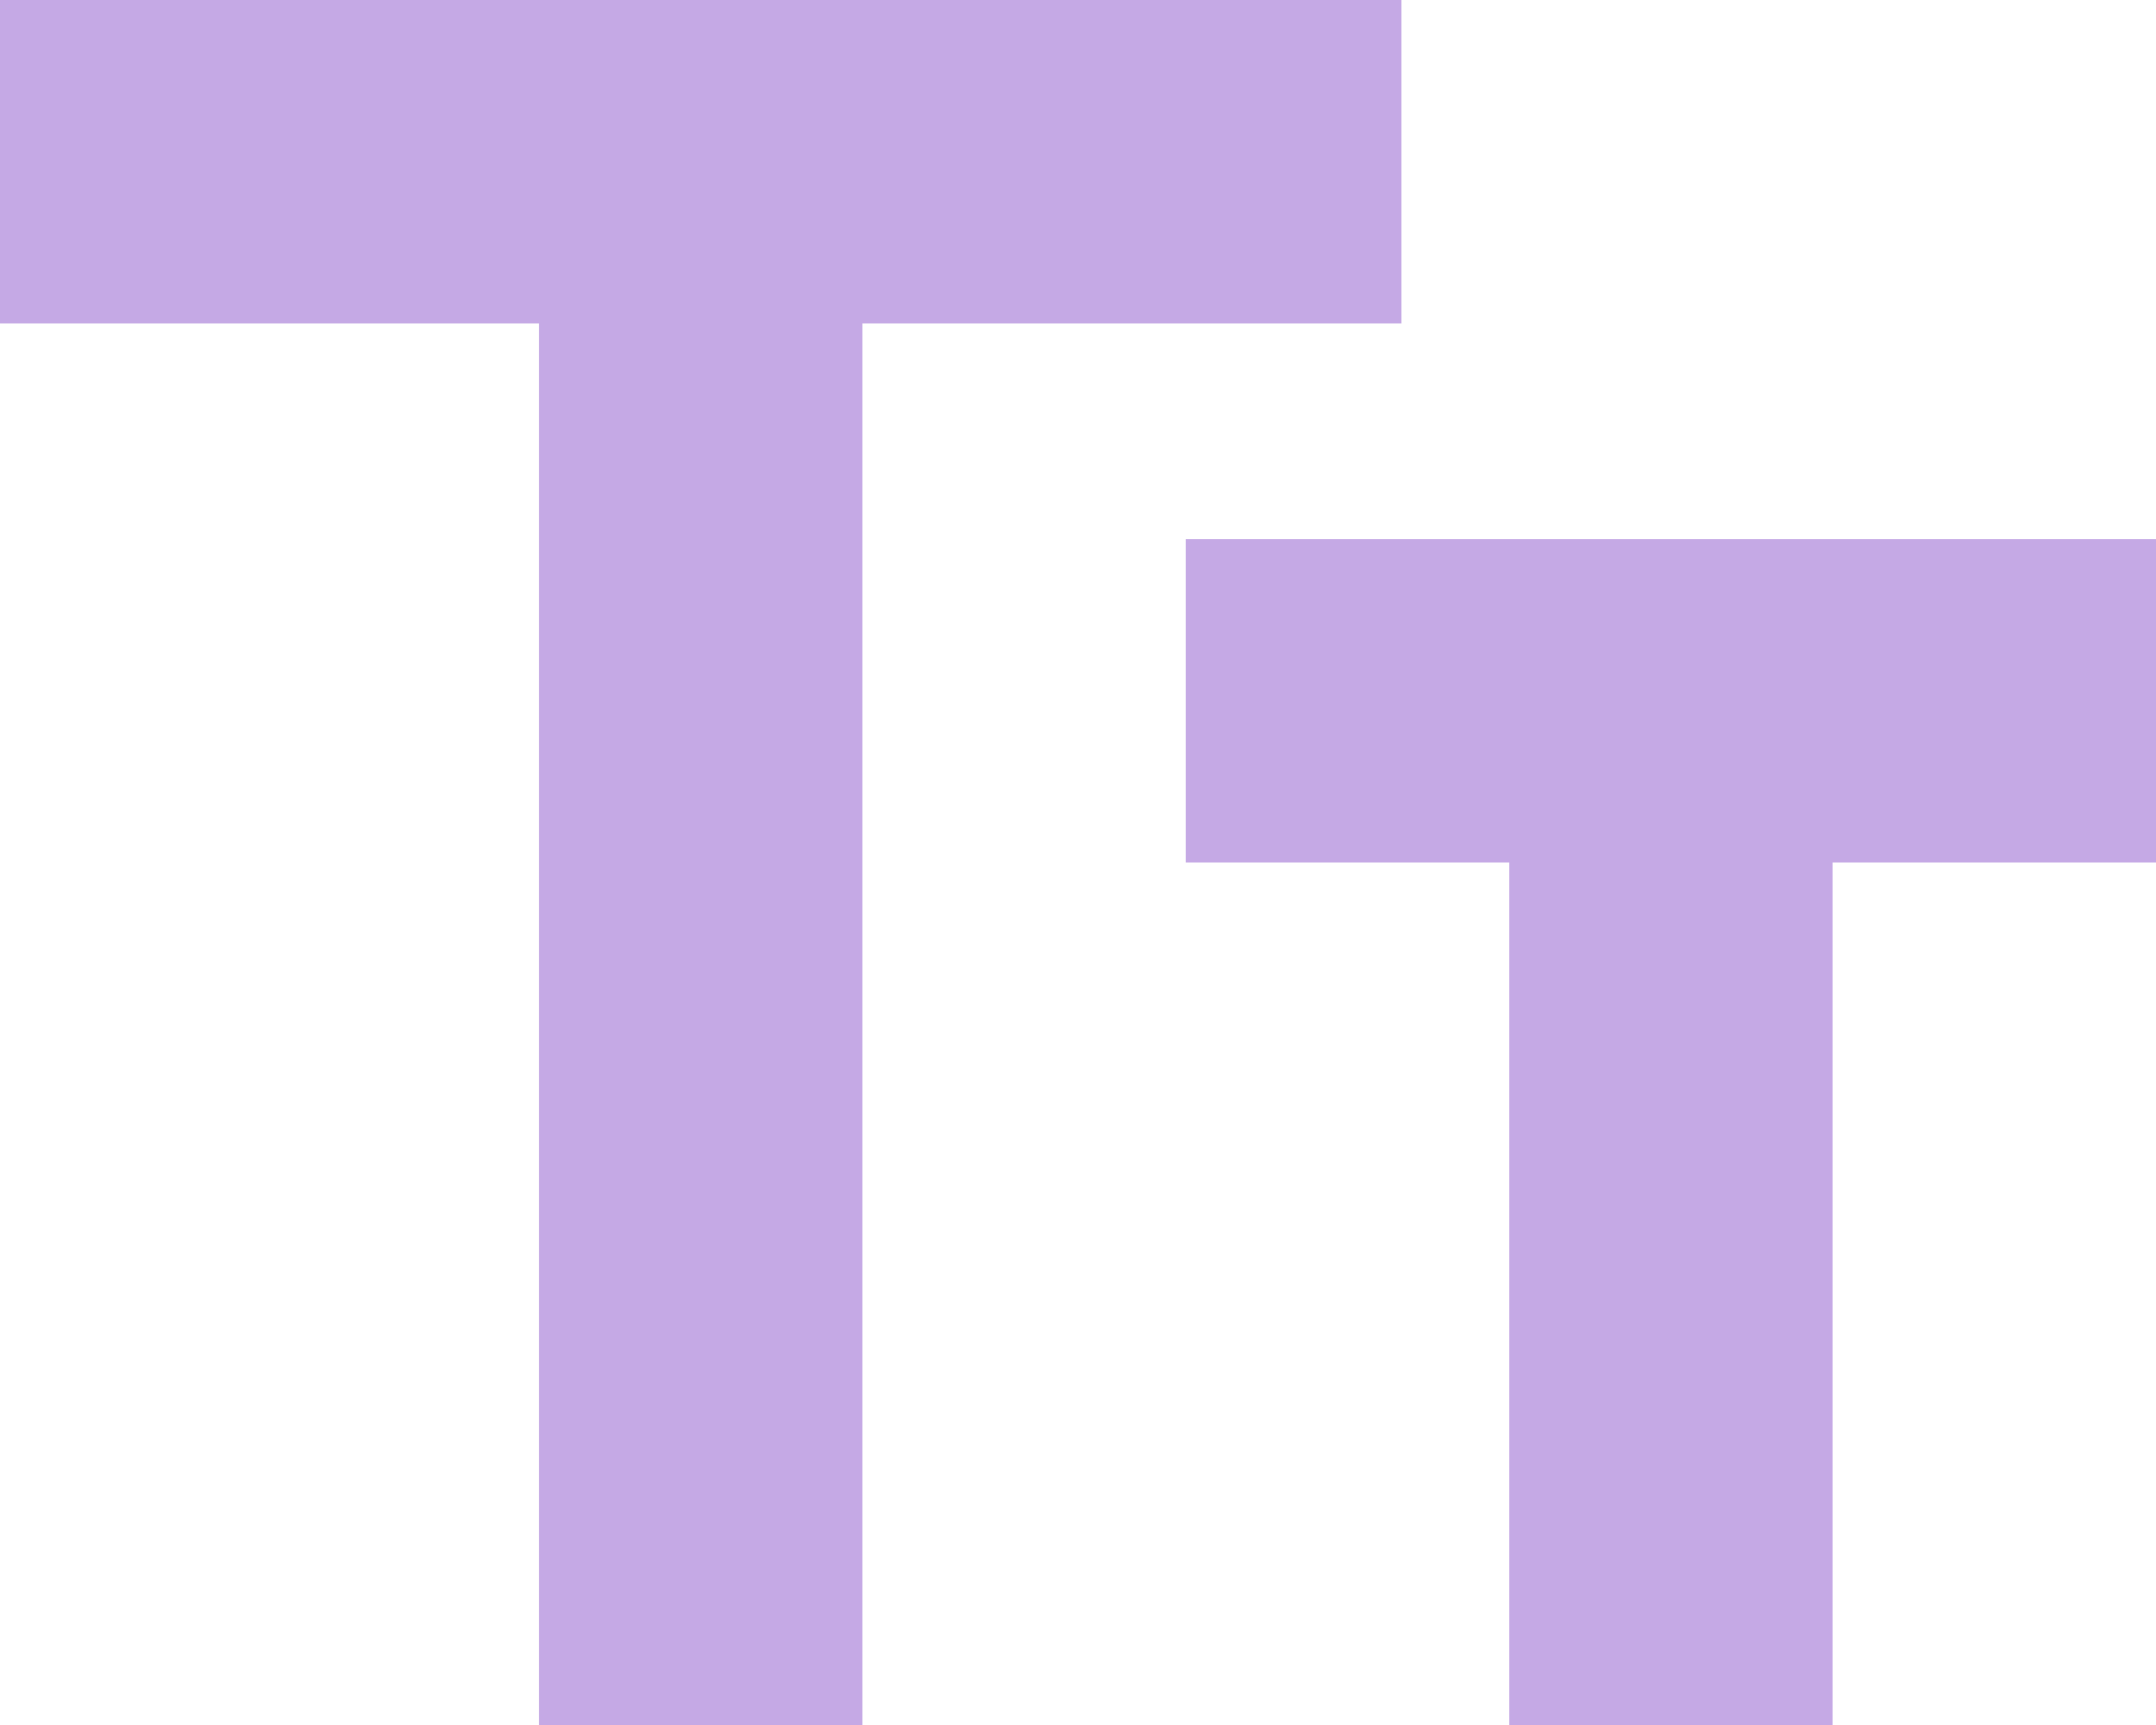
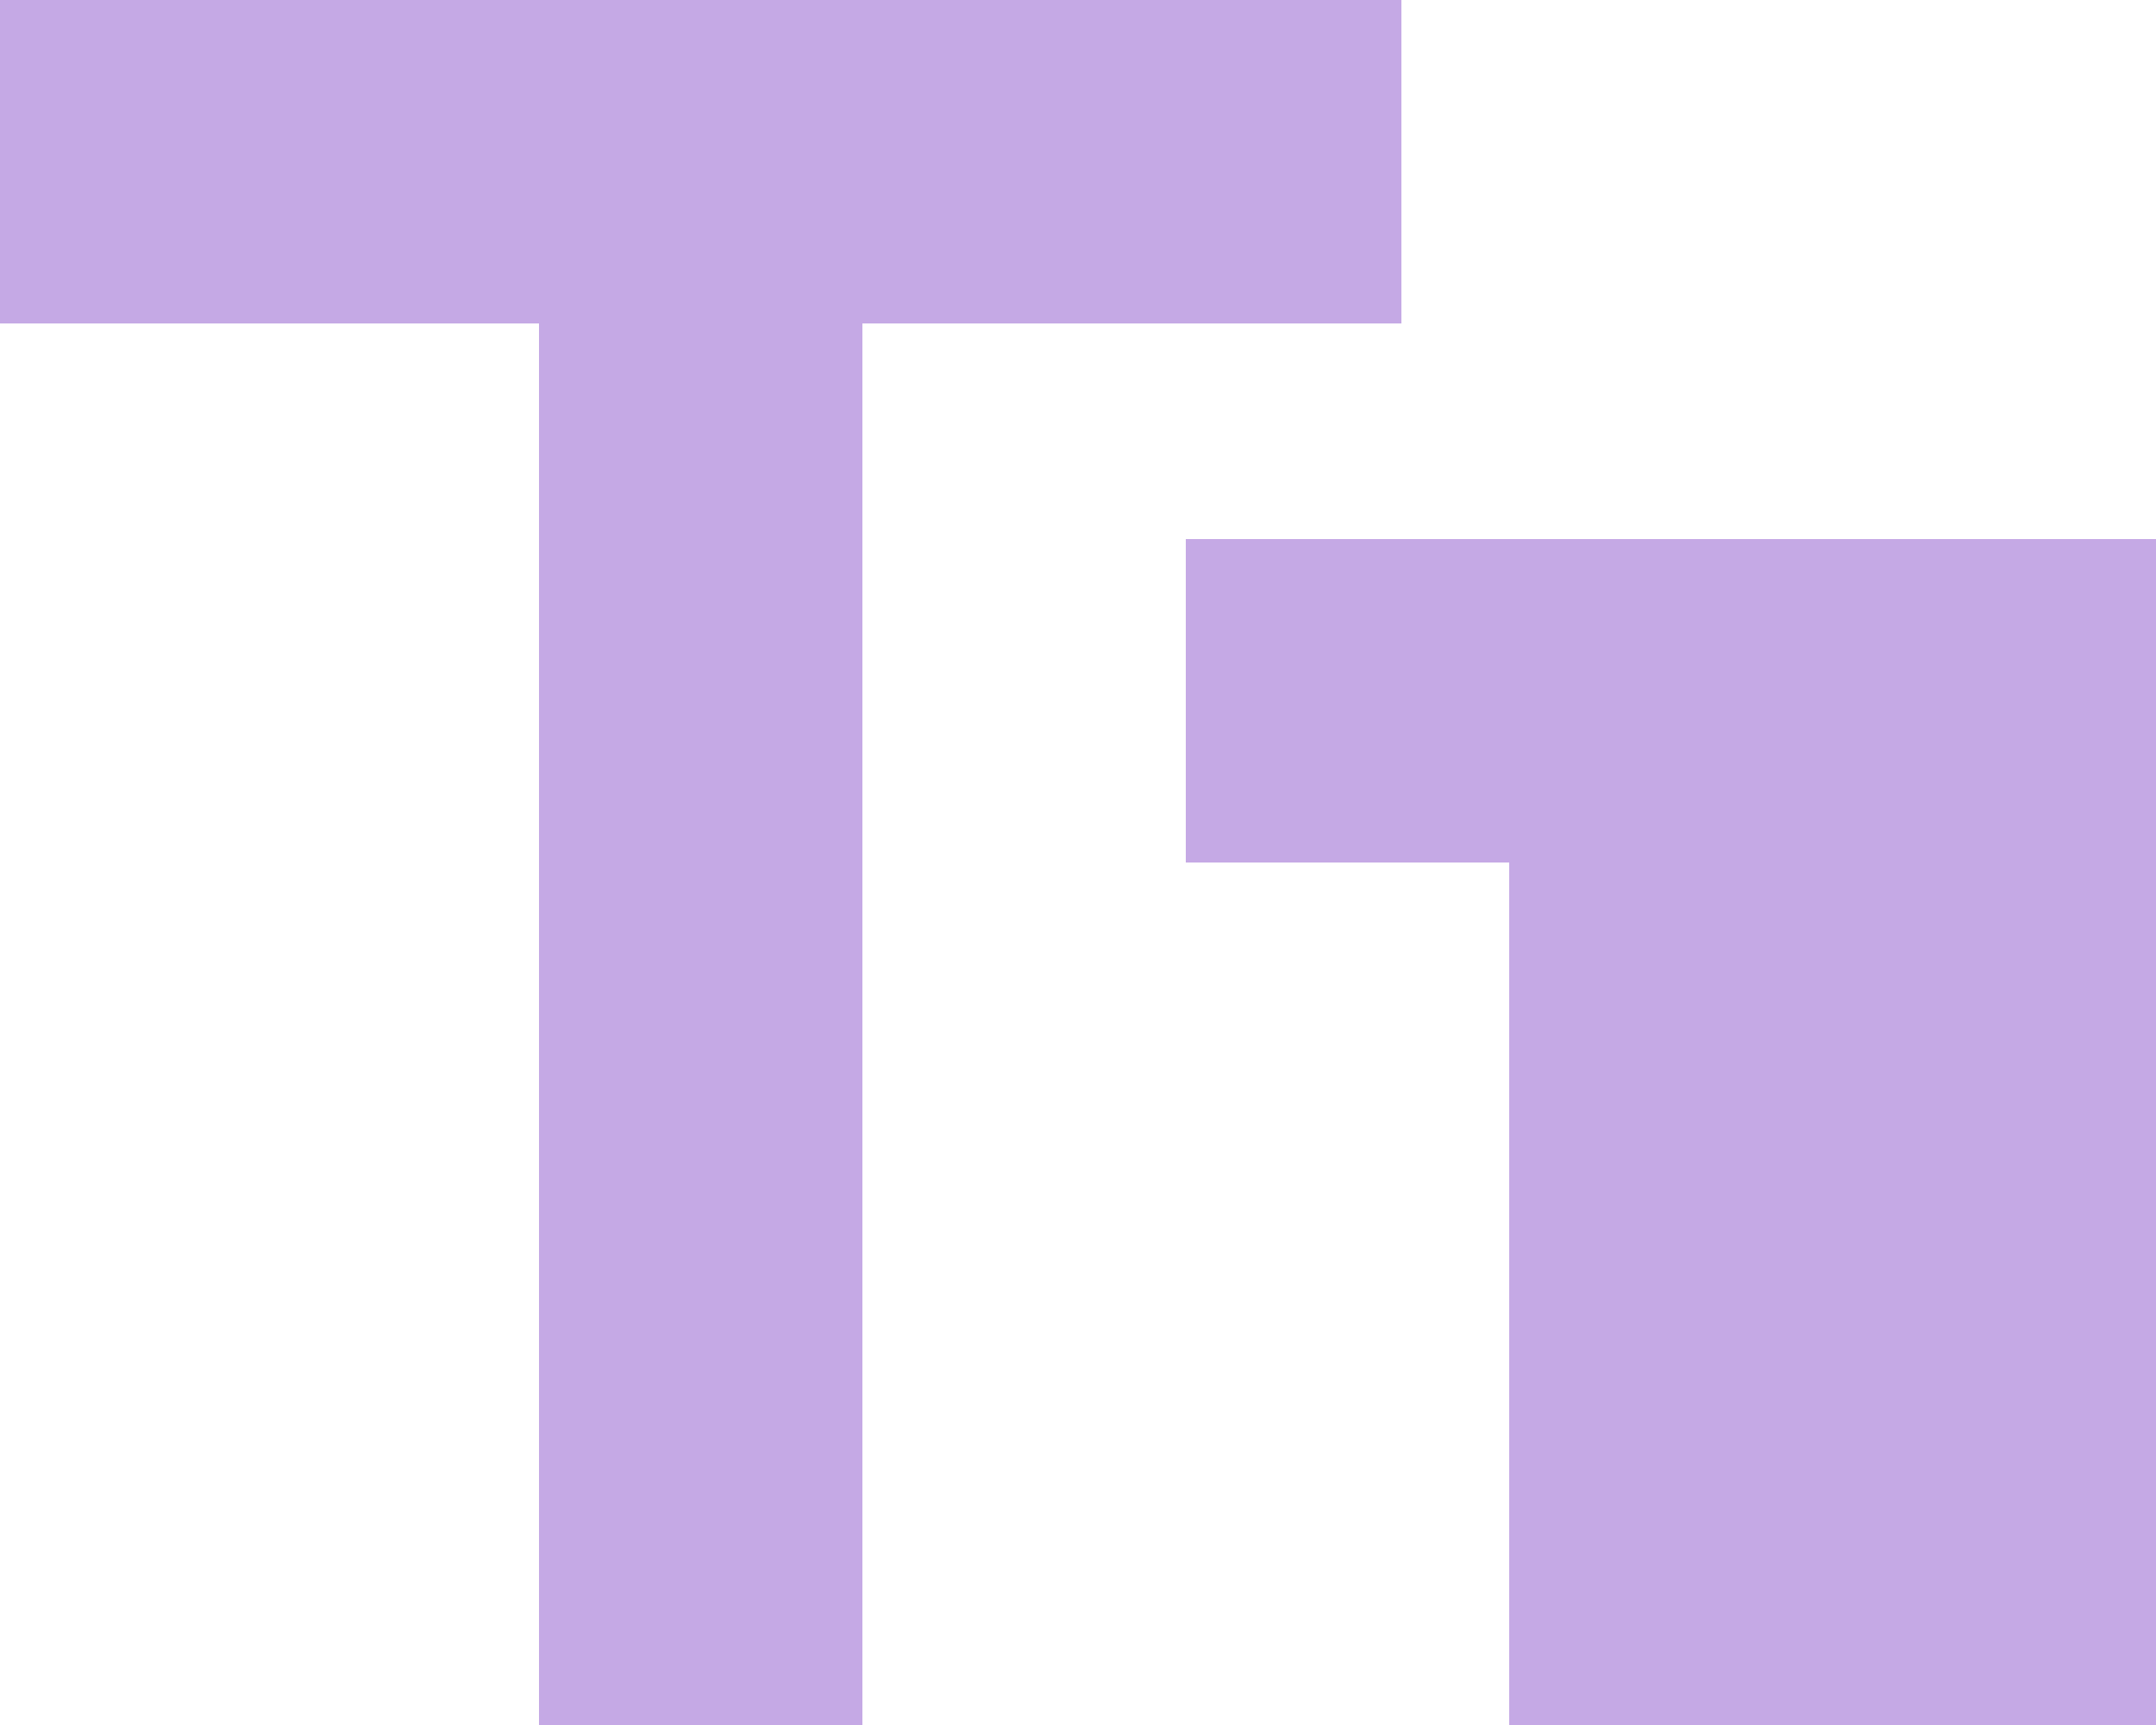
<svg xmlns="http://www.w3.org/2000/svg" width="45" height="36" viewBox="0 0 45 36">
-   <path d="M91.25-764v-29.25H80V-800h29.25v6.75H98V-764Zm20.25,0v-18h-6.75v-6.75H125V-782h-6.75v18Z" transform="translate(-80 800)" fill="#c5a9e5" />
+   <path d="M91.25-764v-29.25H80V-800h29.25v6.75H98V-764Zm20.25,0v-18h-6.75v-6.75H125V-782v18Z" transform="translate(-80 800)" fill="#c5a9e5" />
</svg>